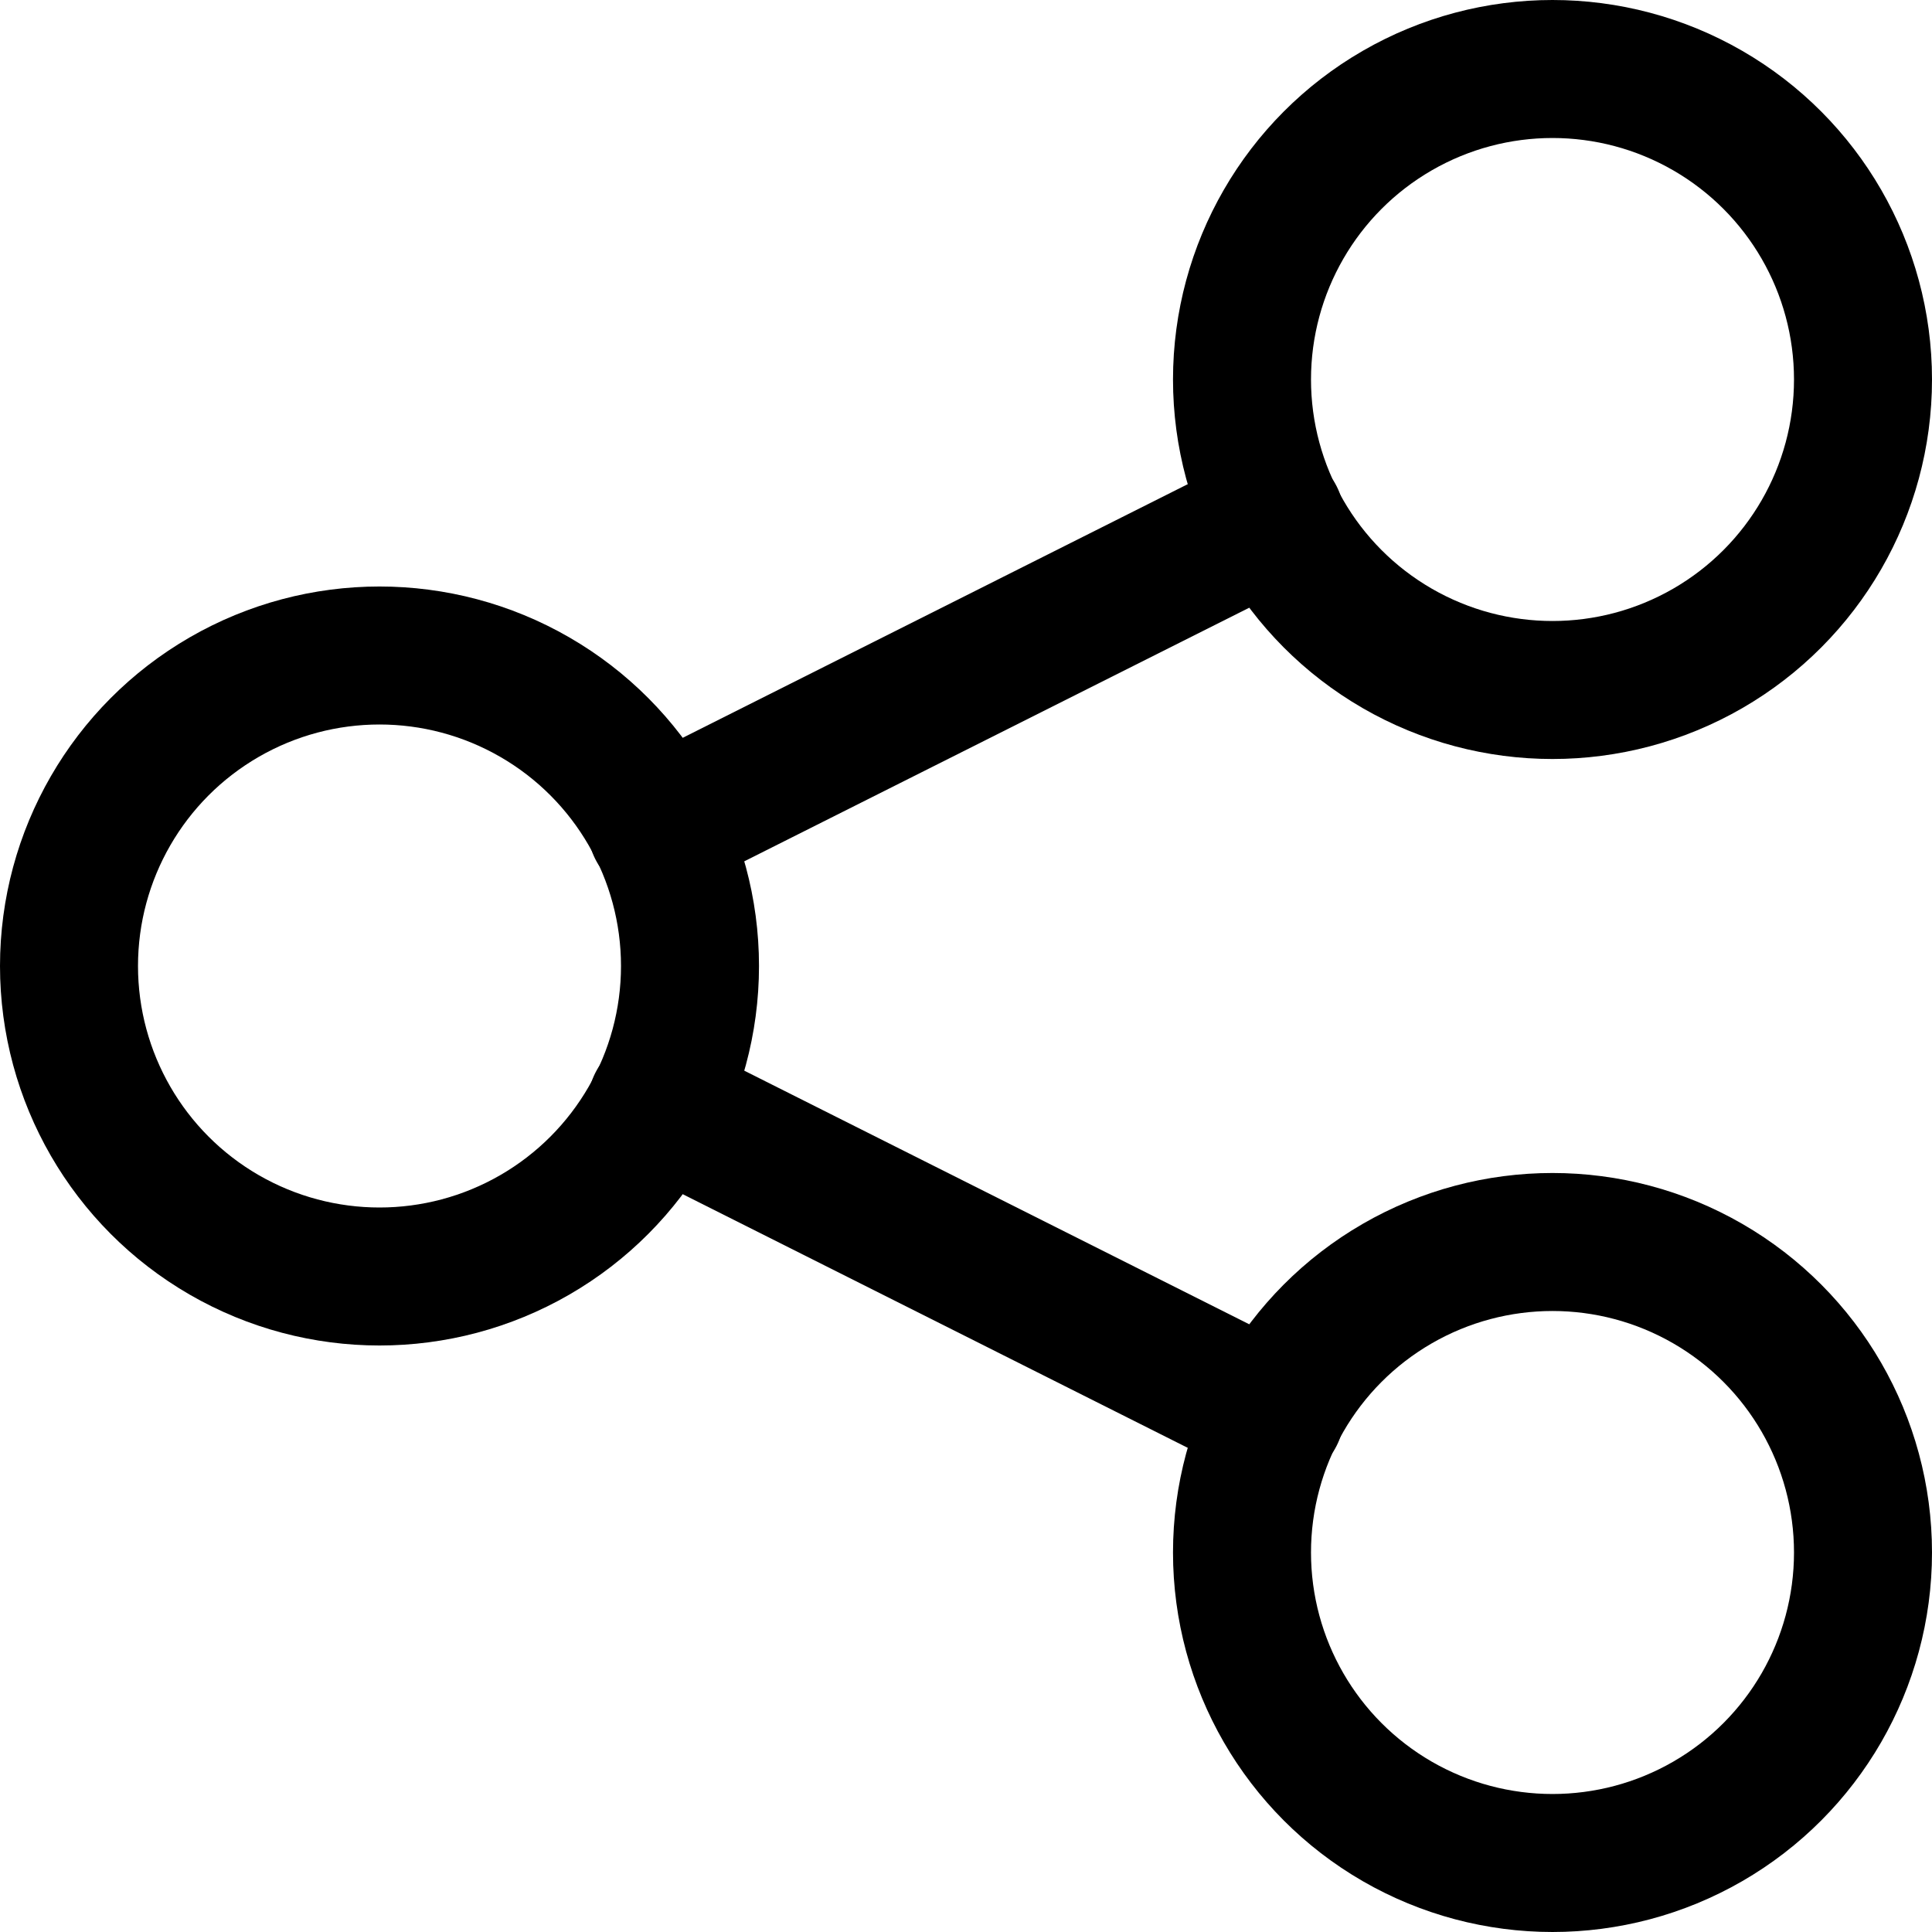
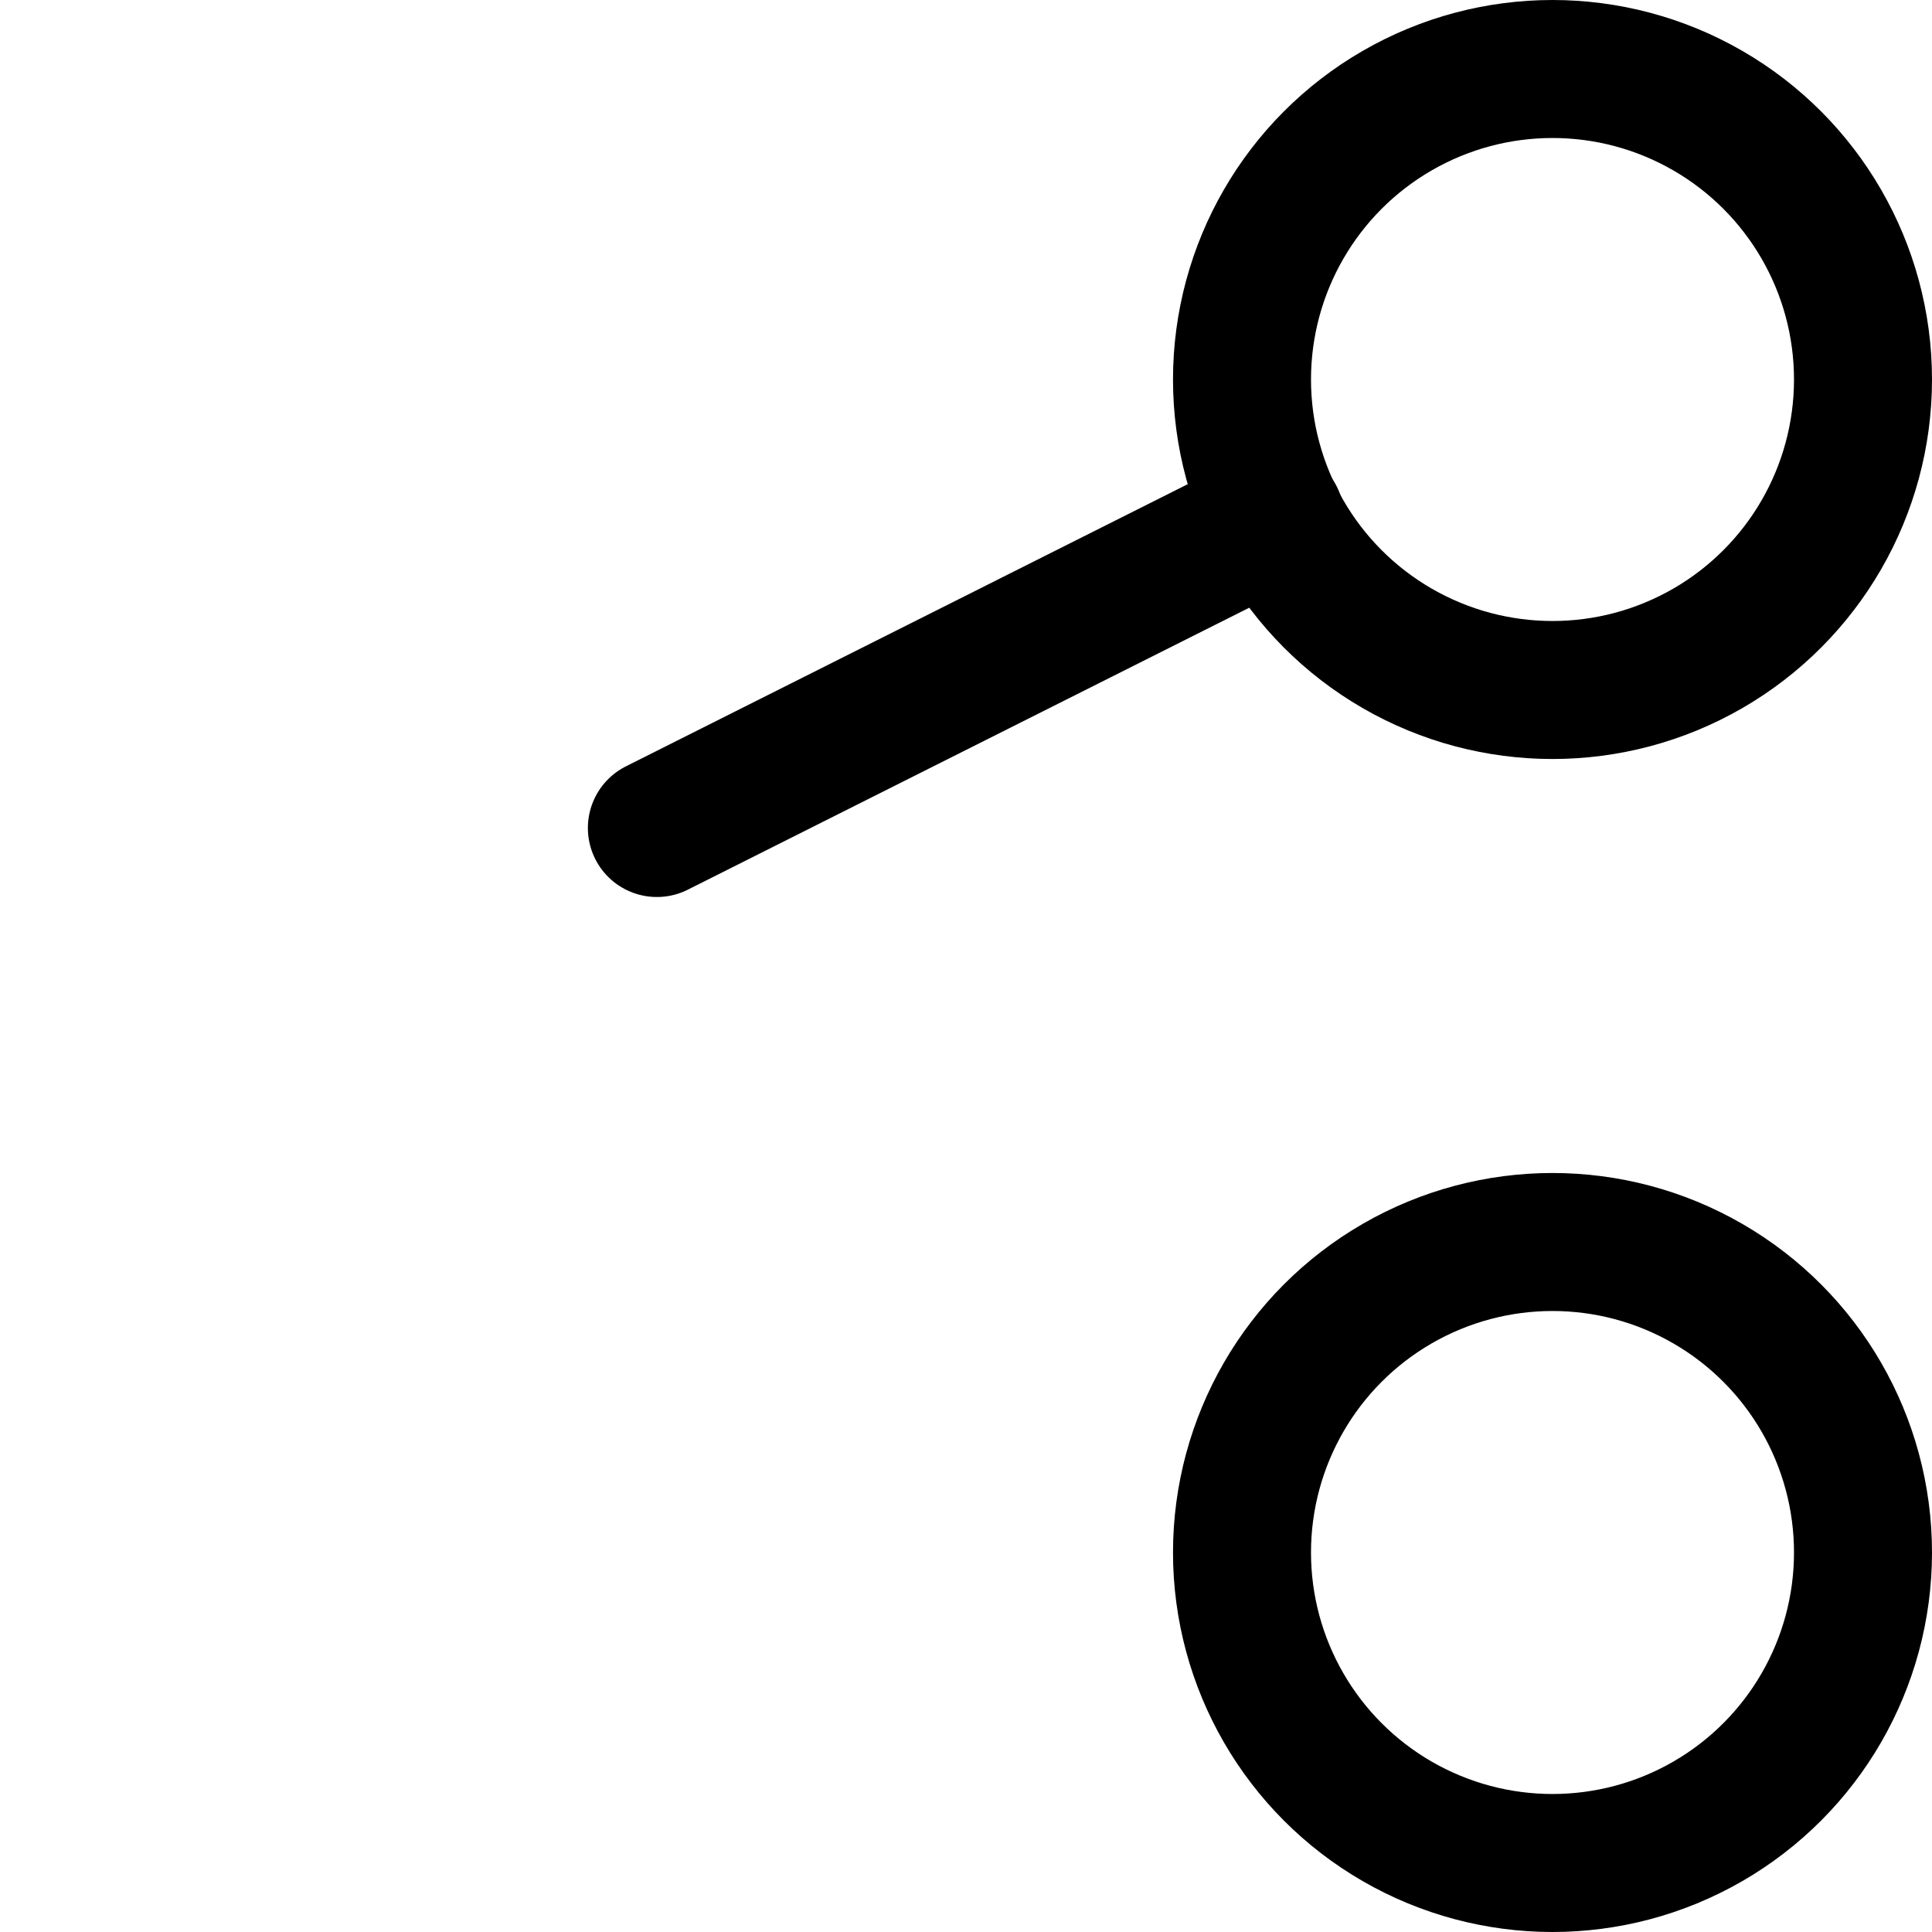
<svg xmlns="http://www.w3.org/2000/svg" viewBox="0 0 14 14">
  <g transform="matrix(1,0,0,1,0,0)">
    <g>
-       <circle cx="2.75" cy="7" r="2.25" style="fill: none;stroke: #000000;stroke-linecap: round;stroke-linejoin: round" />
      <circle cx="11.25" cy="11.25" r="2.25" style="fill: none;stroke: #000000;stroke-linecap: round;stroke-linejoin: round" />
      <circle cx="11.25" cy="2.75" r="2.25" style="fill: none;stroke: #000000;stroke-linecap: round;stroke-linejoin: round" />
      <line x1="4.76" y1="6" x2="9.24" y2="3.75" style="fill: none;stroke: #000000;stroke-linecap: round;stroke-linejoin: round" />
-       <line x1="4.76" y1="8" x2="9.24" y2="10.25" style="fill: none;stroke: #000000;stroke-linecap: round;stroke-linejoin: round" />
    </g>
  </g>
</svg>